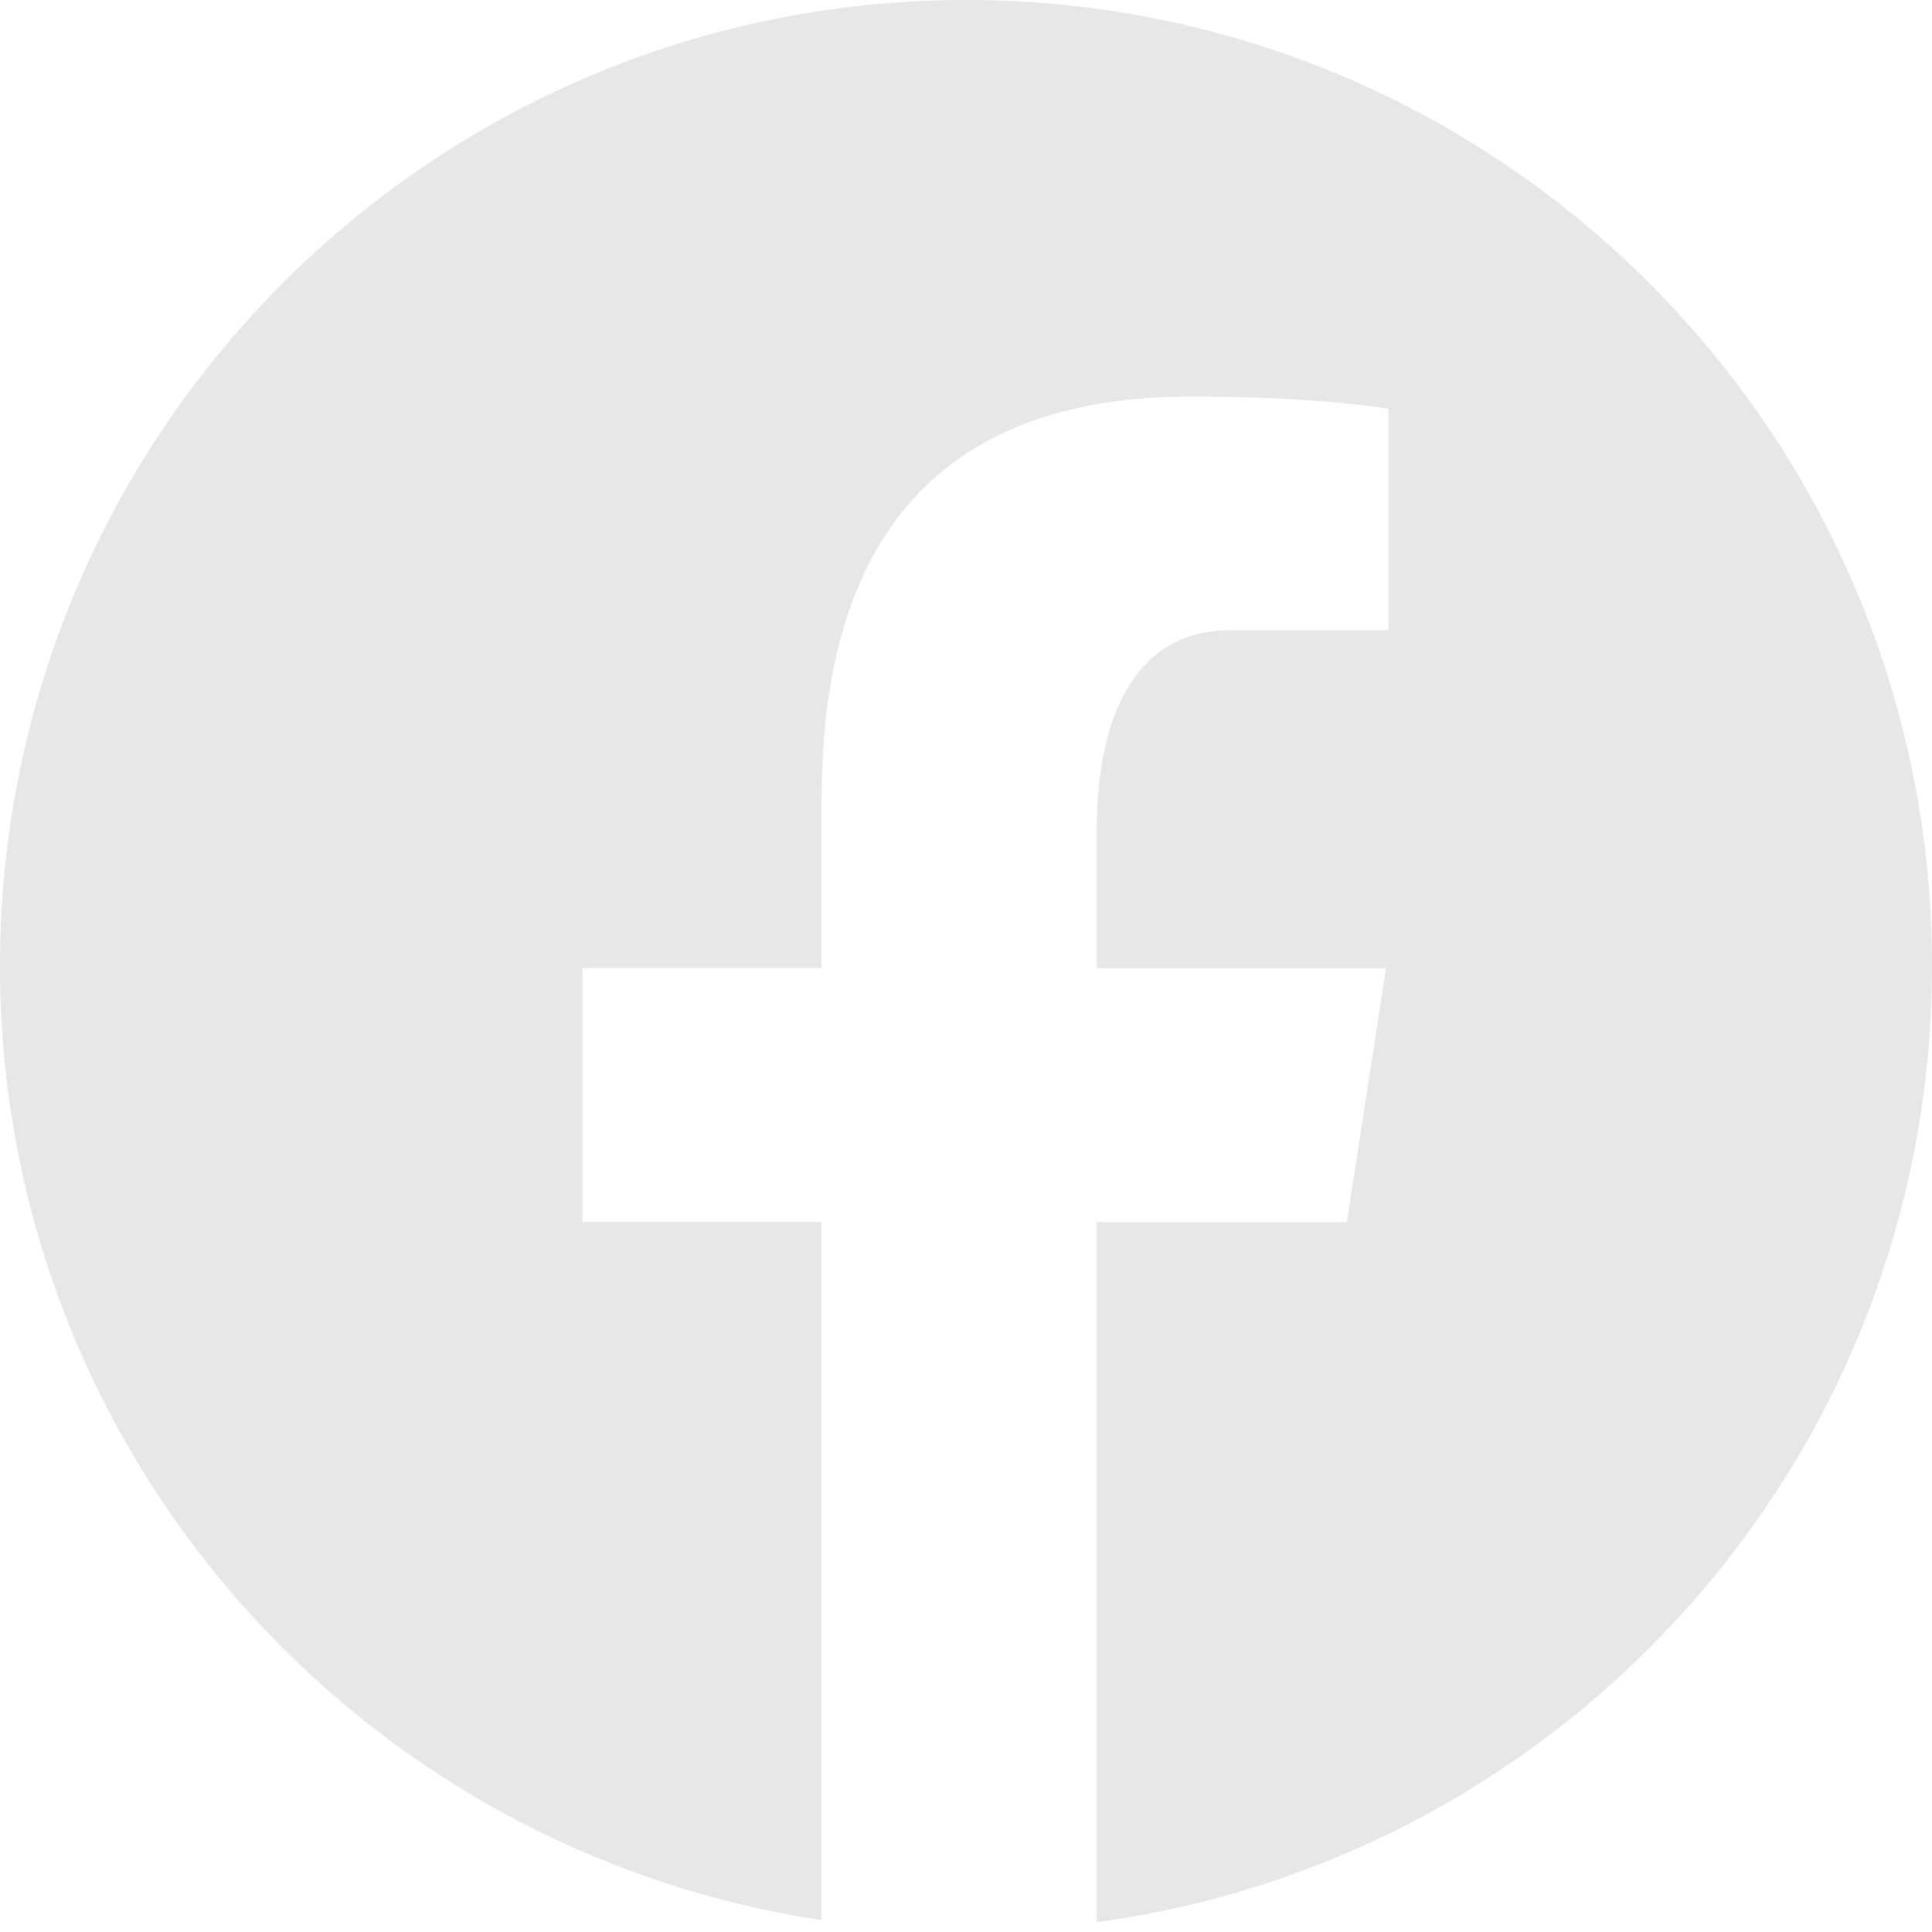
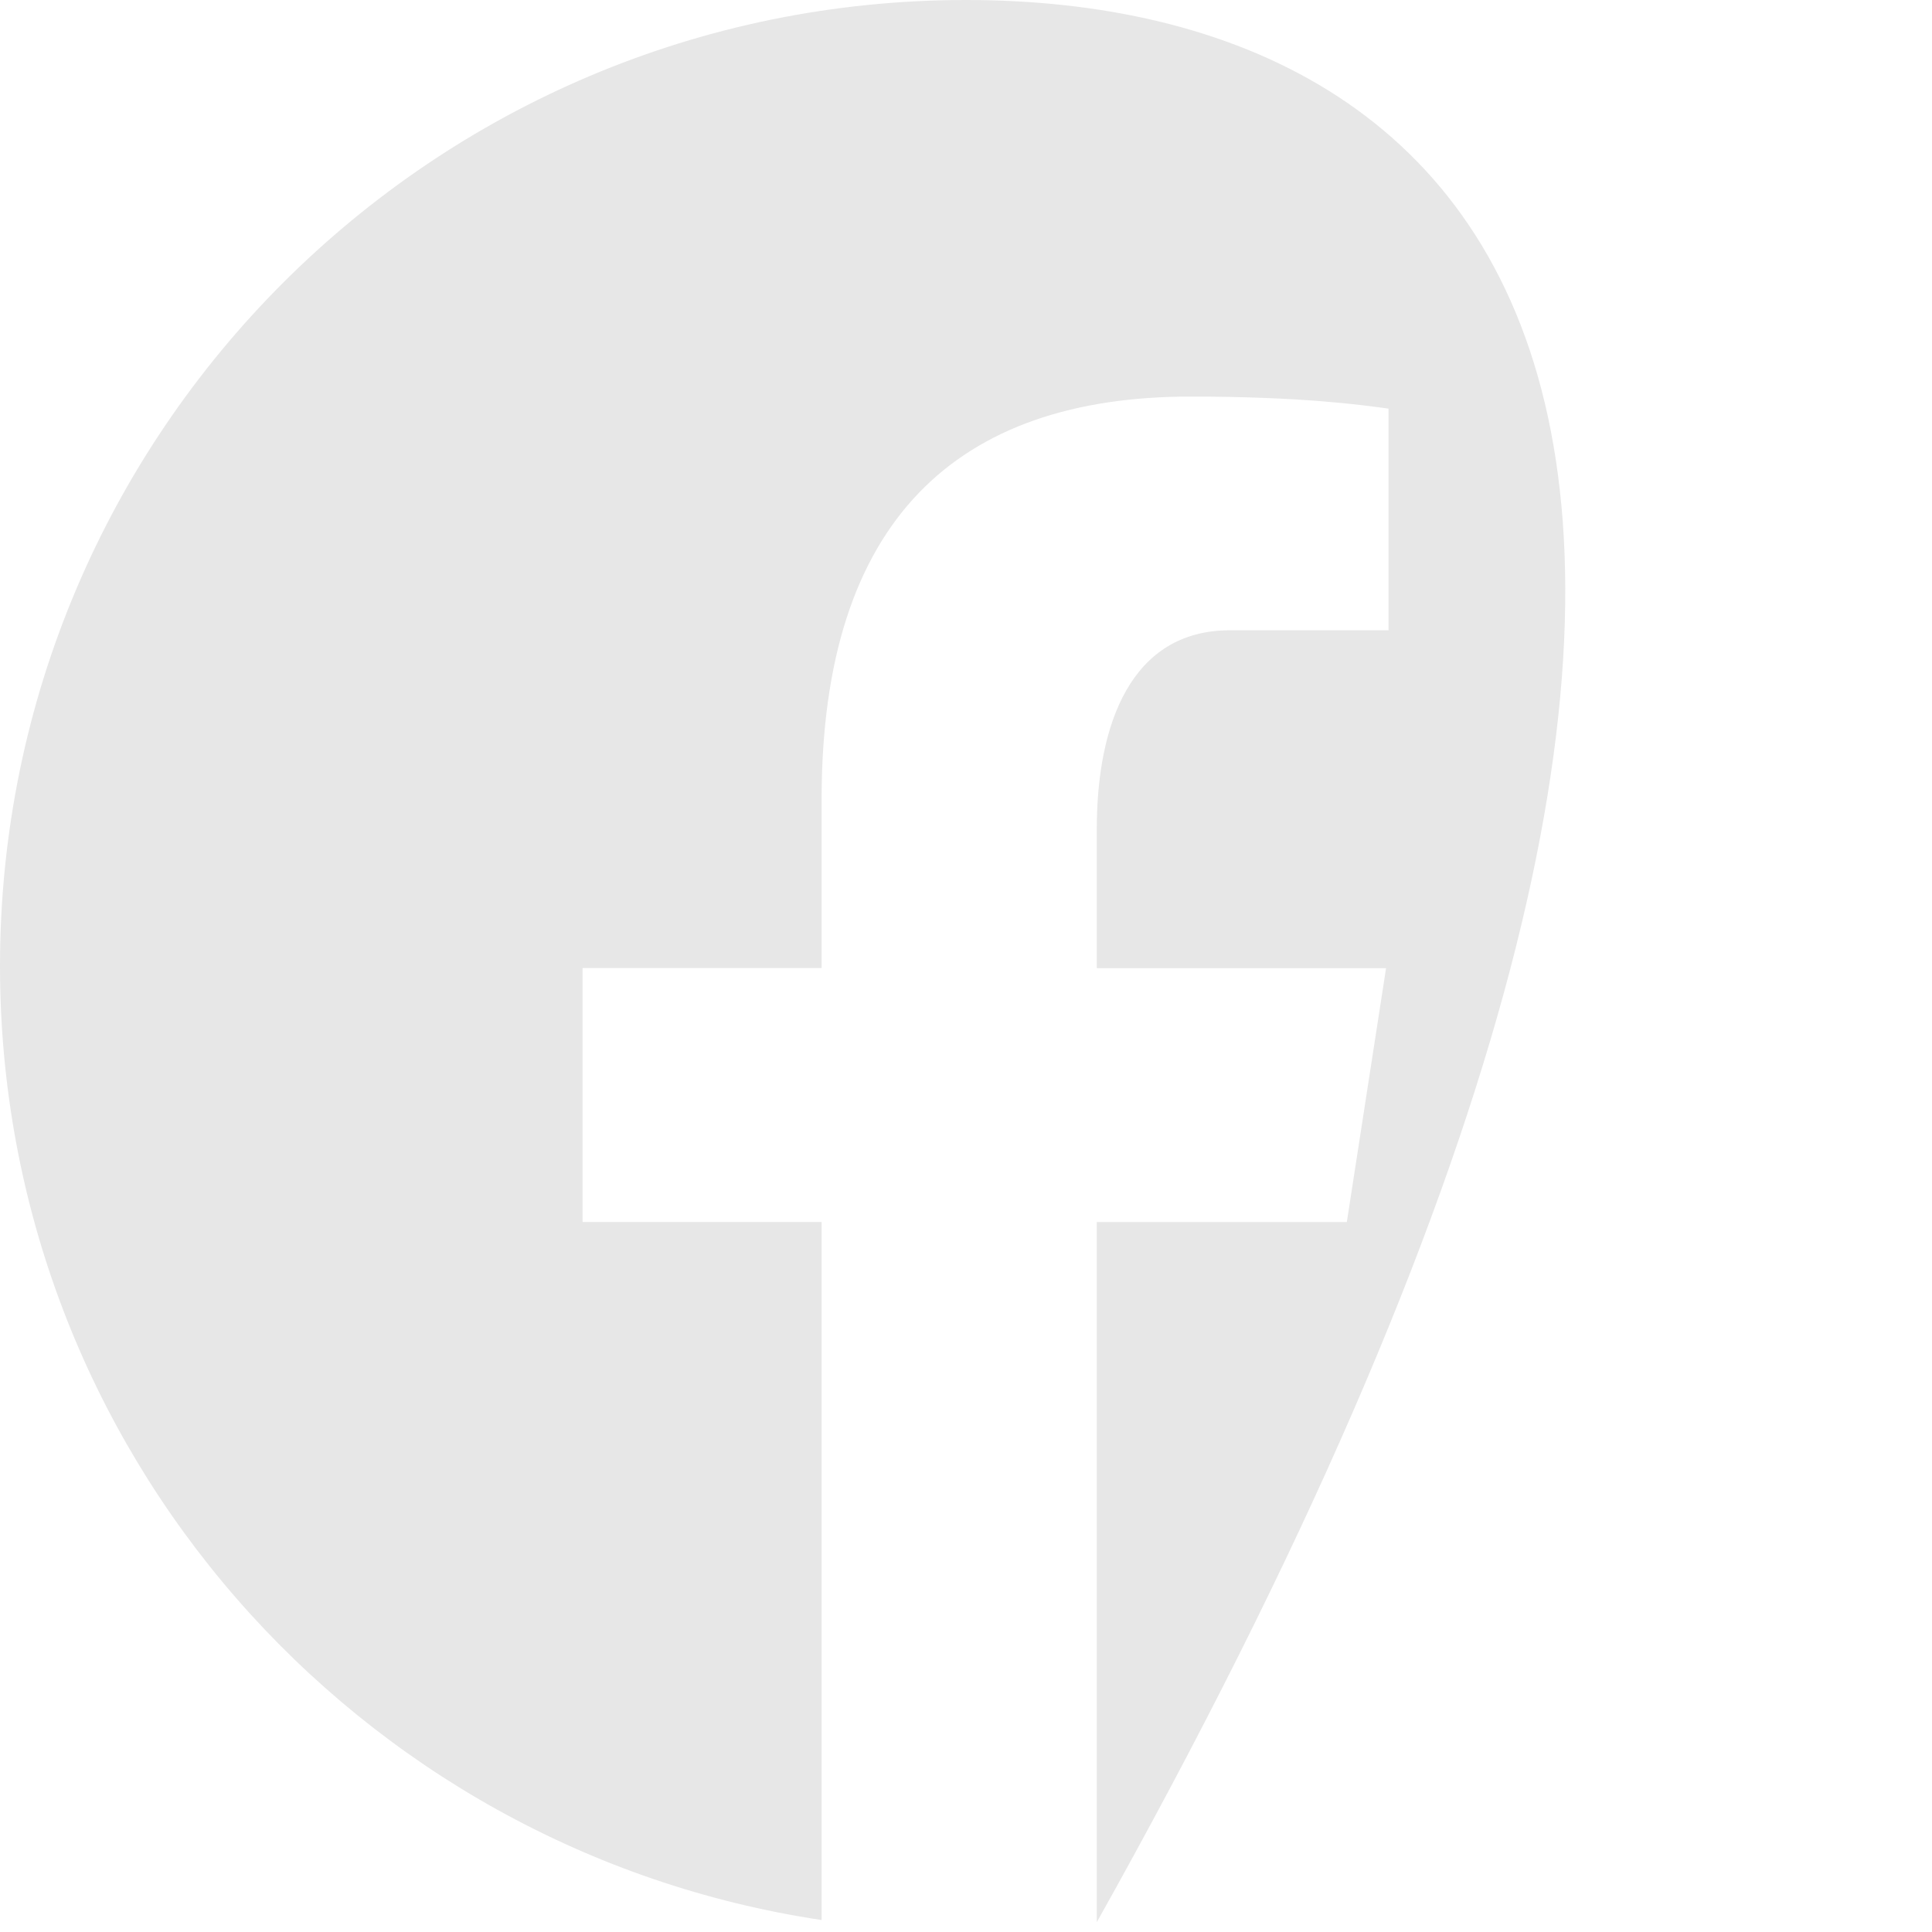
<svg xmlns="http://www.w3.org/2000/svg" width="26" height="26" viewBox="0 0 26 26" fill="none">
-   <path d="M13 0C5.82 0 0 5.82 0 13C0 19.518 4.801 24.899 11.057 25.839V16.445H7.84V13.028H11.057V10.754C11.057 6.989 12.891 5.337 16.02 5.337C17.518 5.337 18.311 5.448 18.686 5.499V8.482H16.552C15.224 8.482 14.76 9.741 14.76 11.161V13.029H18.653L18.125 16.446H14.76V25.868C21.105 25.006 26 19.581 26 13C26 5.82 20.18 0 13 0Z" fill="#E7E7E7" />
+   <path d="M13 0C5.82 0 0 5.82 0 13C0 19.518 4.801 24.899 11.057 25.839V16.445H7.84V13.028H11.057V10.754C11.057 6.989 12.891 5.337 16.02 5.337C17.518 5.337 18.311 5.448 18.686 5.499V8.482H16.552C15.224 8.482 14.76 9.741 14.76 11.161V13.029H18.653L18.125 16.446H14.76V25.868C26 5.82 20.18 0 13 0Z" fill="#E7E7E7" />
</svg>